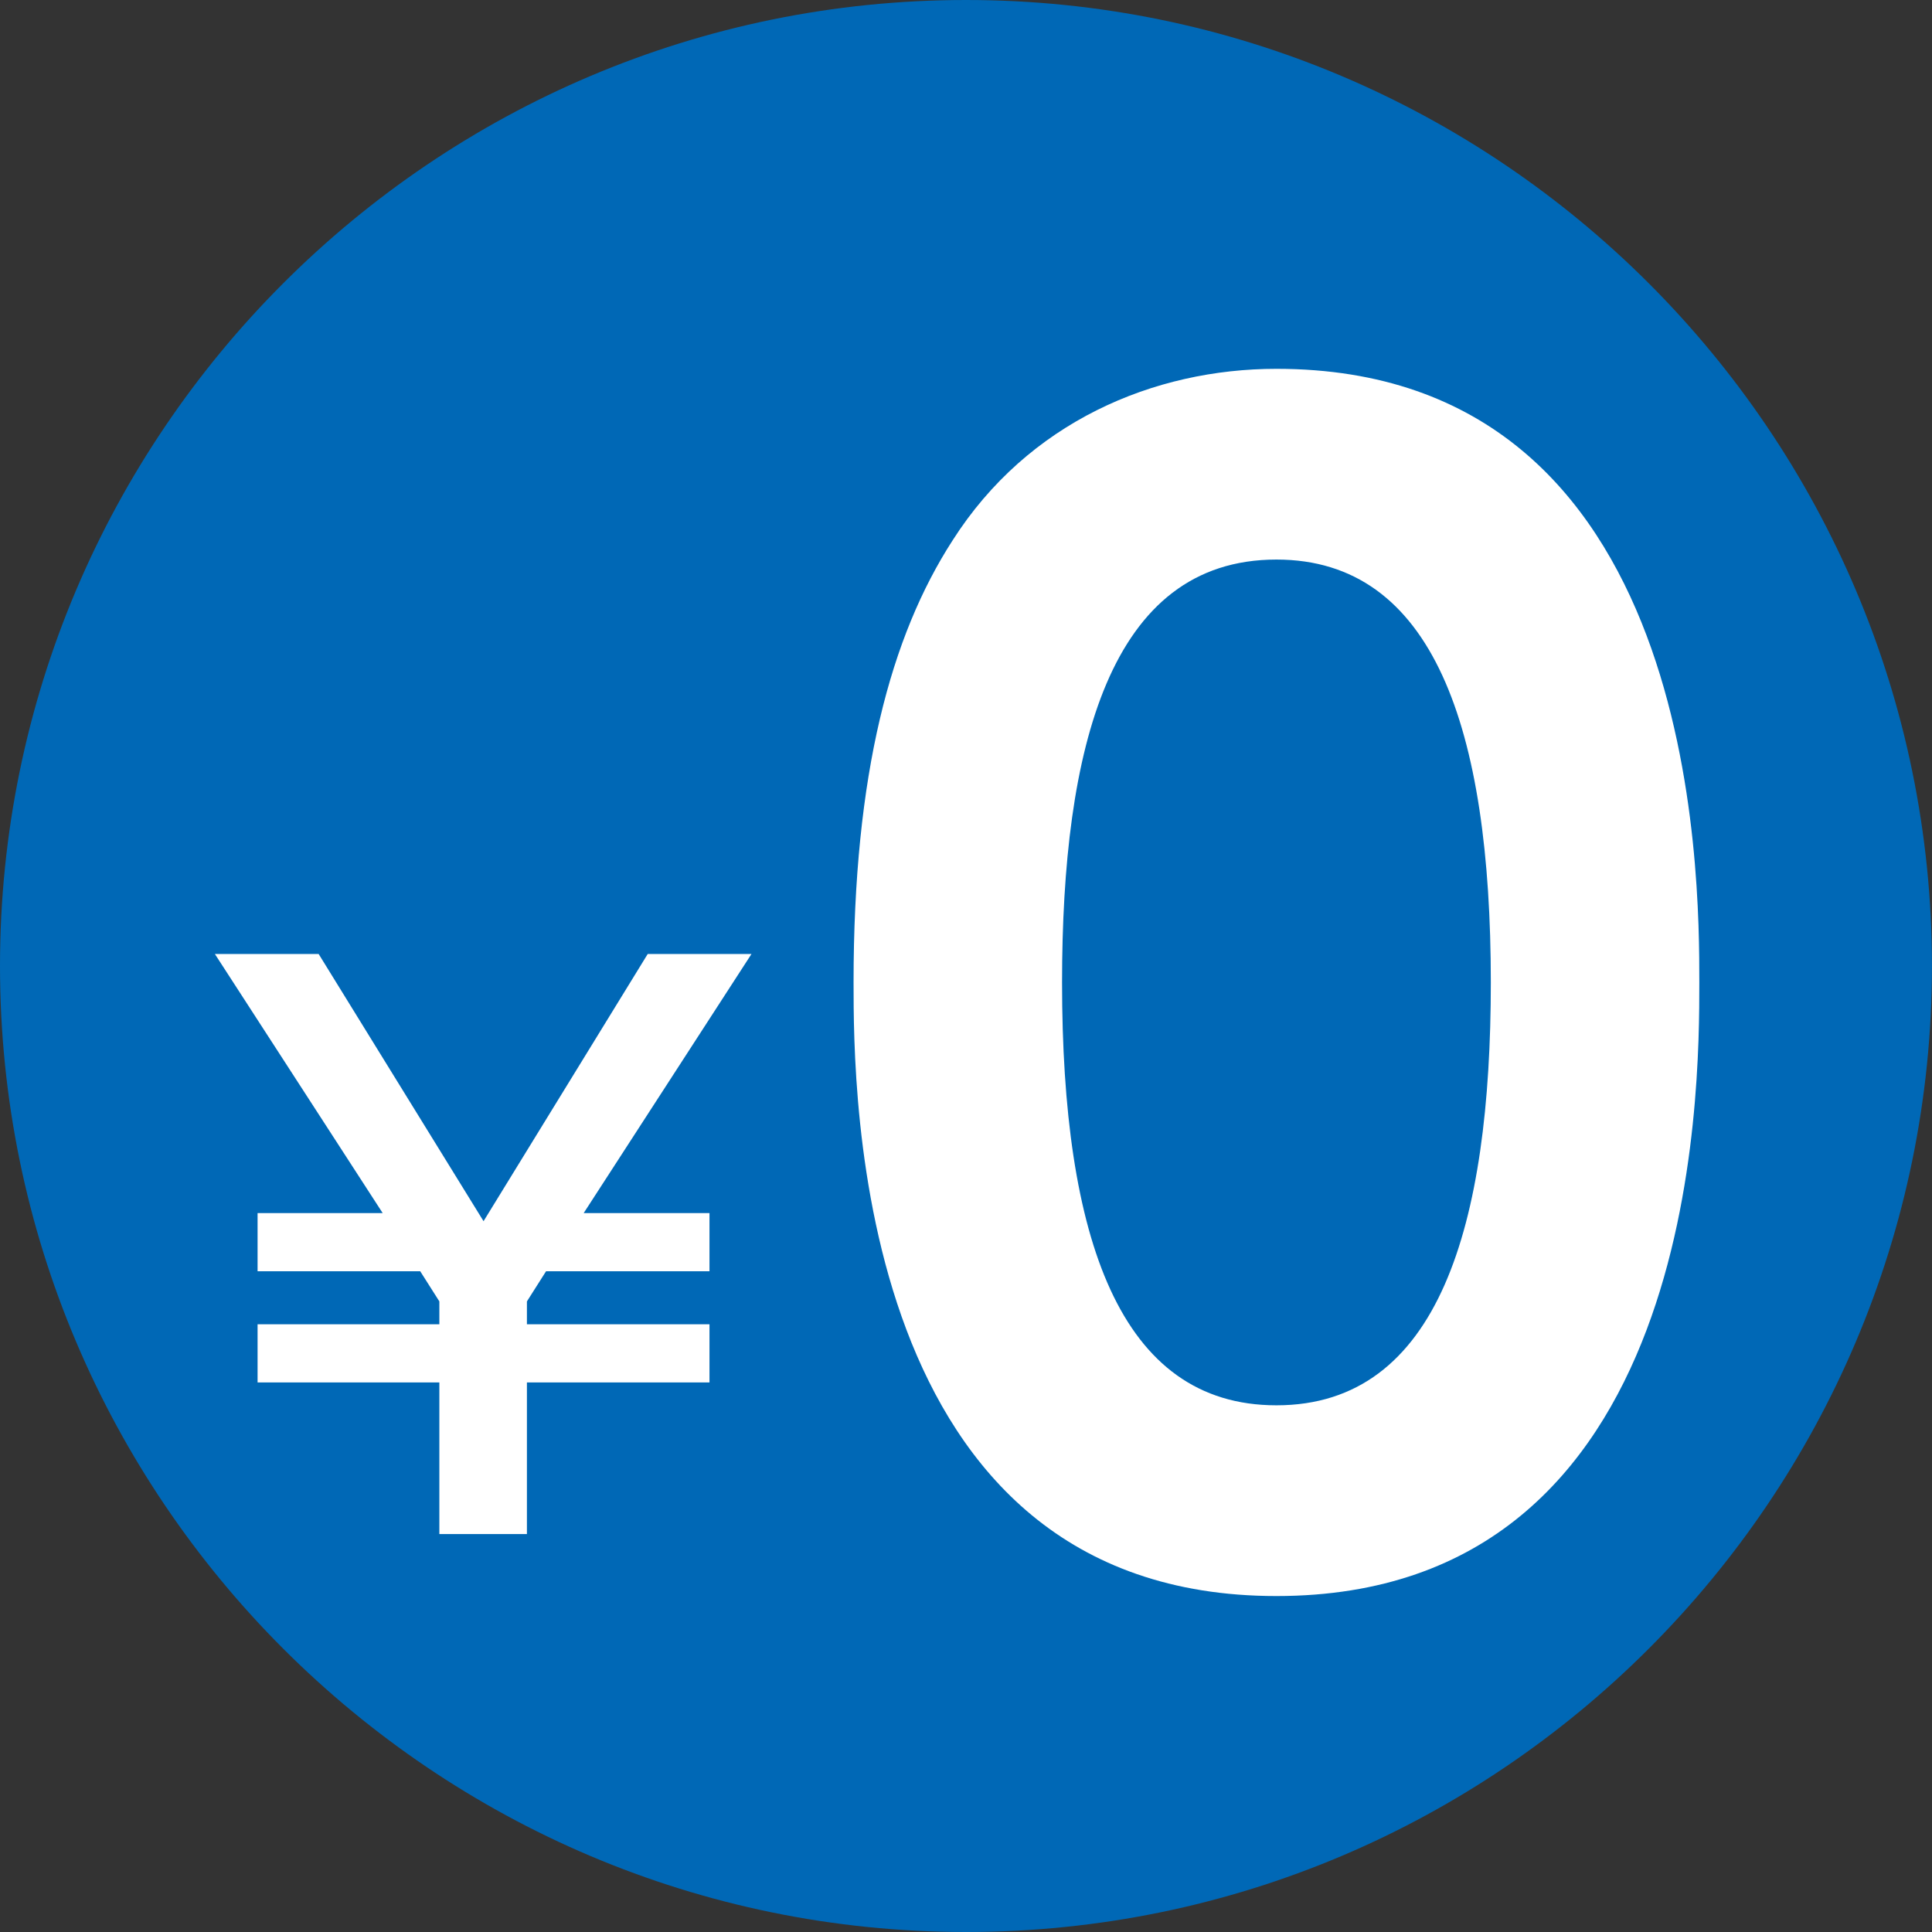
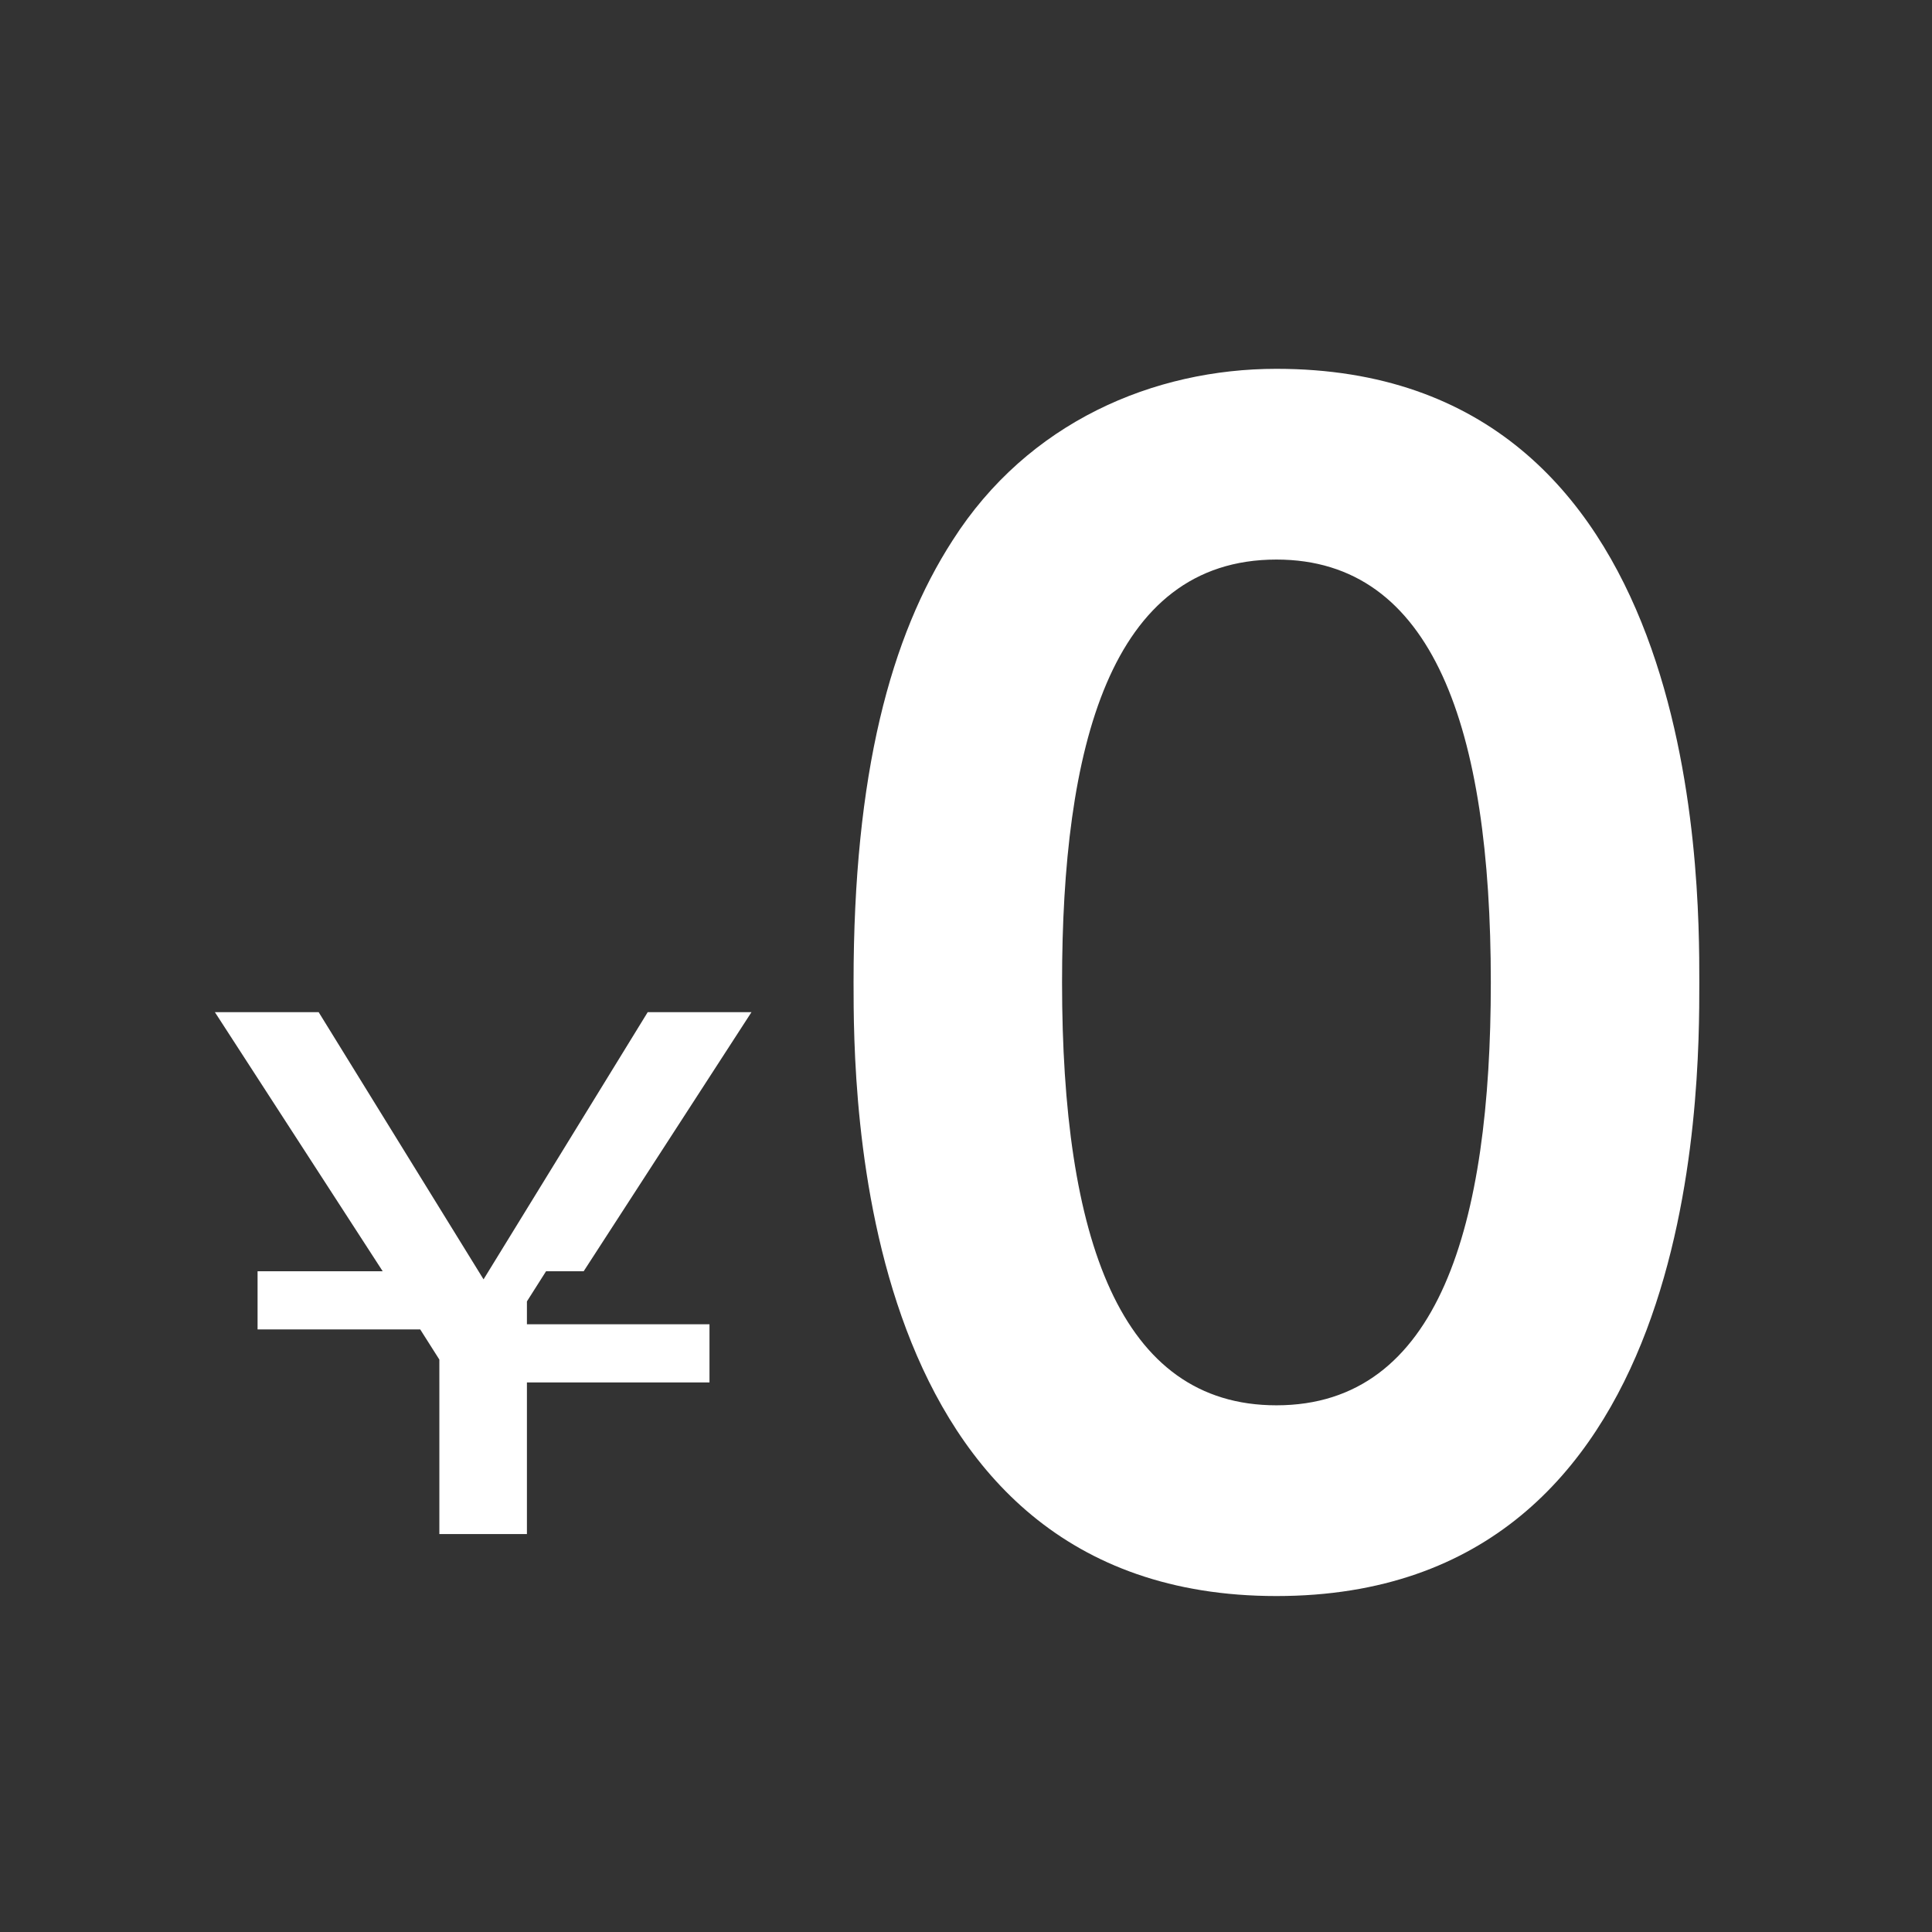
<svg xmlns="http://www.w3.org/2000/svg" width="42.32" height="42.32" viewBox="0 0 42.32 42.32">
  <rect x="0" y="0" width="42.32" height="42.32" fill="#333333" stroke="none" />
-   <path fill="#0068B6" d="M21.161 0C9.492 0 0 9.493 0 21.159 0 32.827 9.492 42.32 21.161 42.32c11.666 0 21.158-9.493 21.158-21.161C42.32 9.493 32.827 0 21.161 0z" />
-   <path fill="#FFF" d="M15.541 26.573v1.274h-3.58l-.419.66v.501h3.999v1.274h-3.999v3.321H9.624v-3.321H5.642v-1.274h3.982v-.501l-.419-.66H5.642v-1.274h2.741l-3.676-5.676H6.98l3.612 5.853 3.596-5.853h2.273l-3.676 5.676h2.756zm3.156-5.053c0-4.567.81-7.579 2.17-9.684 1.652-2.591 4.405-3.757 7.093-3.757 9.263 0 9.263 11.076 9.263 13.441 0 2.397 0 13.441-9.263 13.441s-9.263-11.077-9.263-13.441zm13.959 0c0-5.571-1.263-9.263-4.696-9.263-3.66 0-4.696 4.146-4.696 9.263 0 5.603 1.263 9.263 4.696 9.263 3.562 0 4.696-3.951 4.696-9.263z" />
+   <path fill="#FFF" d="M15.541 26.573v1.274h-3.58l-.419.66v.501h3.999v1.274h-3.999v3.321H9.624v-3.321H5.642h3.982v-.501l-.419-.66H5.642v-1.274h2.741l-3.676-5.676H6.98l3.612 5.853 3.596-5.853h2.273l-3.676 5.676h2.756zm3.156-5.053c0-4.567.81-7.579 2.17-9.684 1.652-2.591 4.405-3.757 7.093-3.757 9.263 0 9.263 11.076 9.263 13.441 0 2.397 0 13.441-9.263 13.441s-9.263-11.077-9.263-13.441zm13.959 0c0-5.571-1.263-9.263-4.696-9.263-3.66 0-4.696 4.146-4.696 9.263 0 5.603 1.263 9.263 4.696 9.263 3.562 0 4.696-3.951 4.696-9.263z" />
</svg>